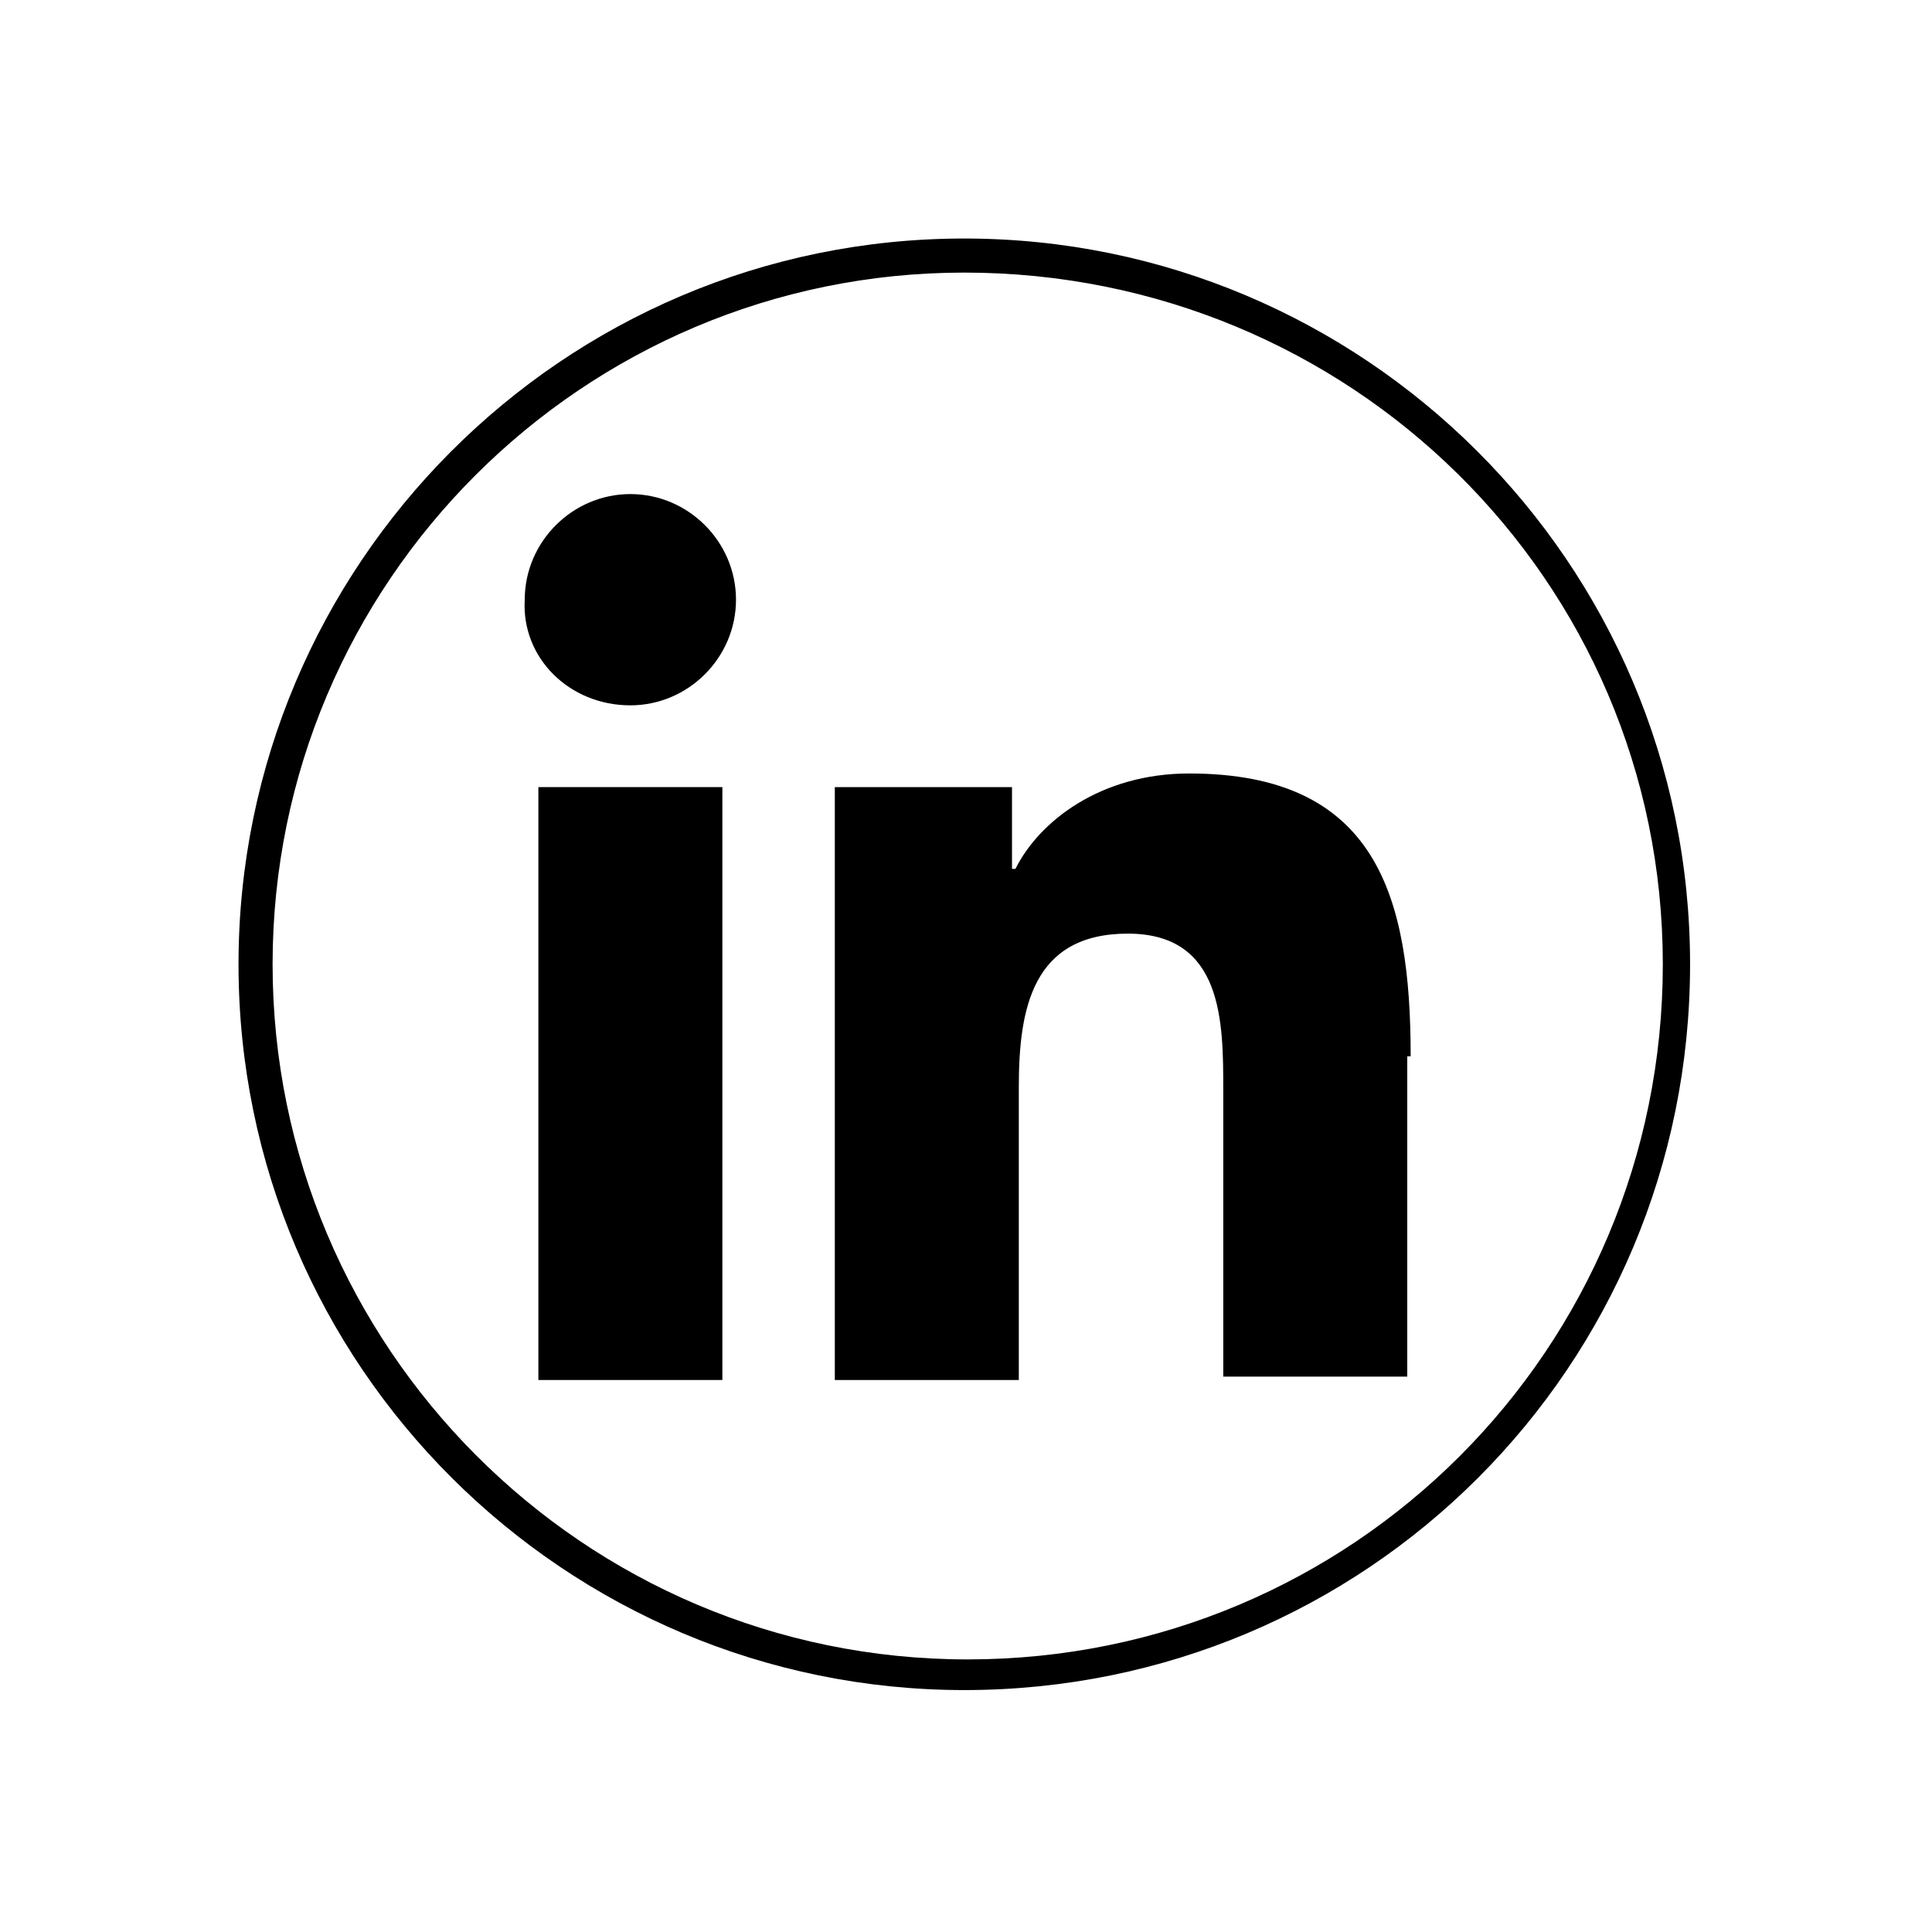
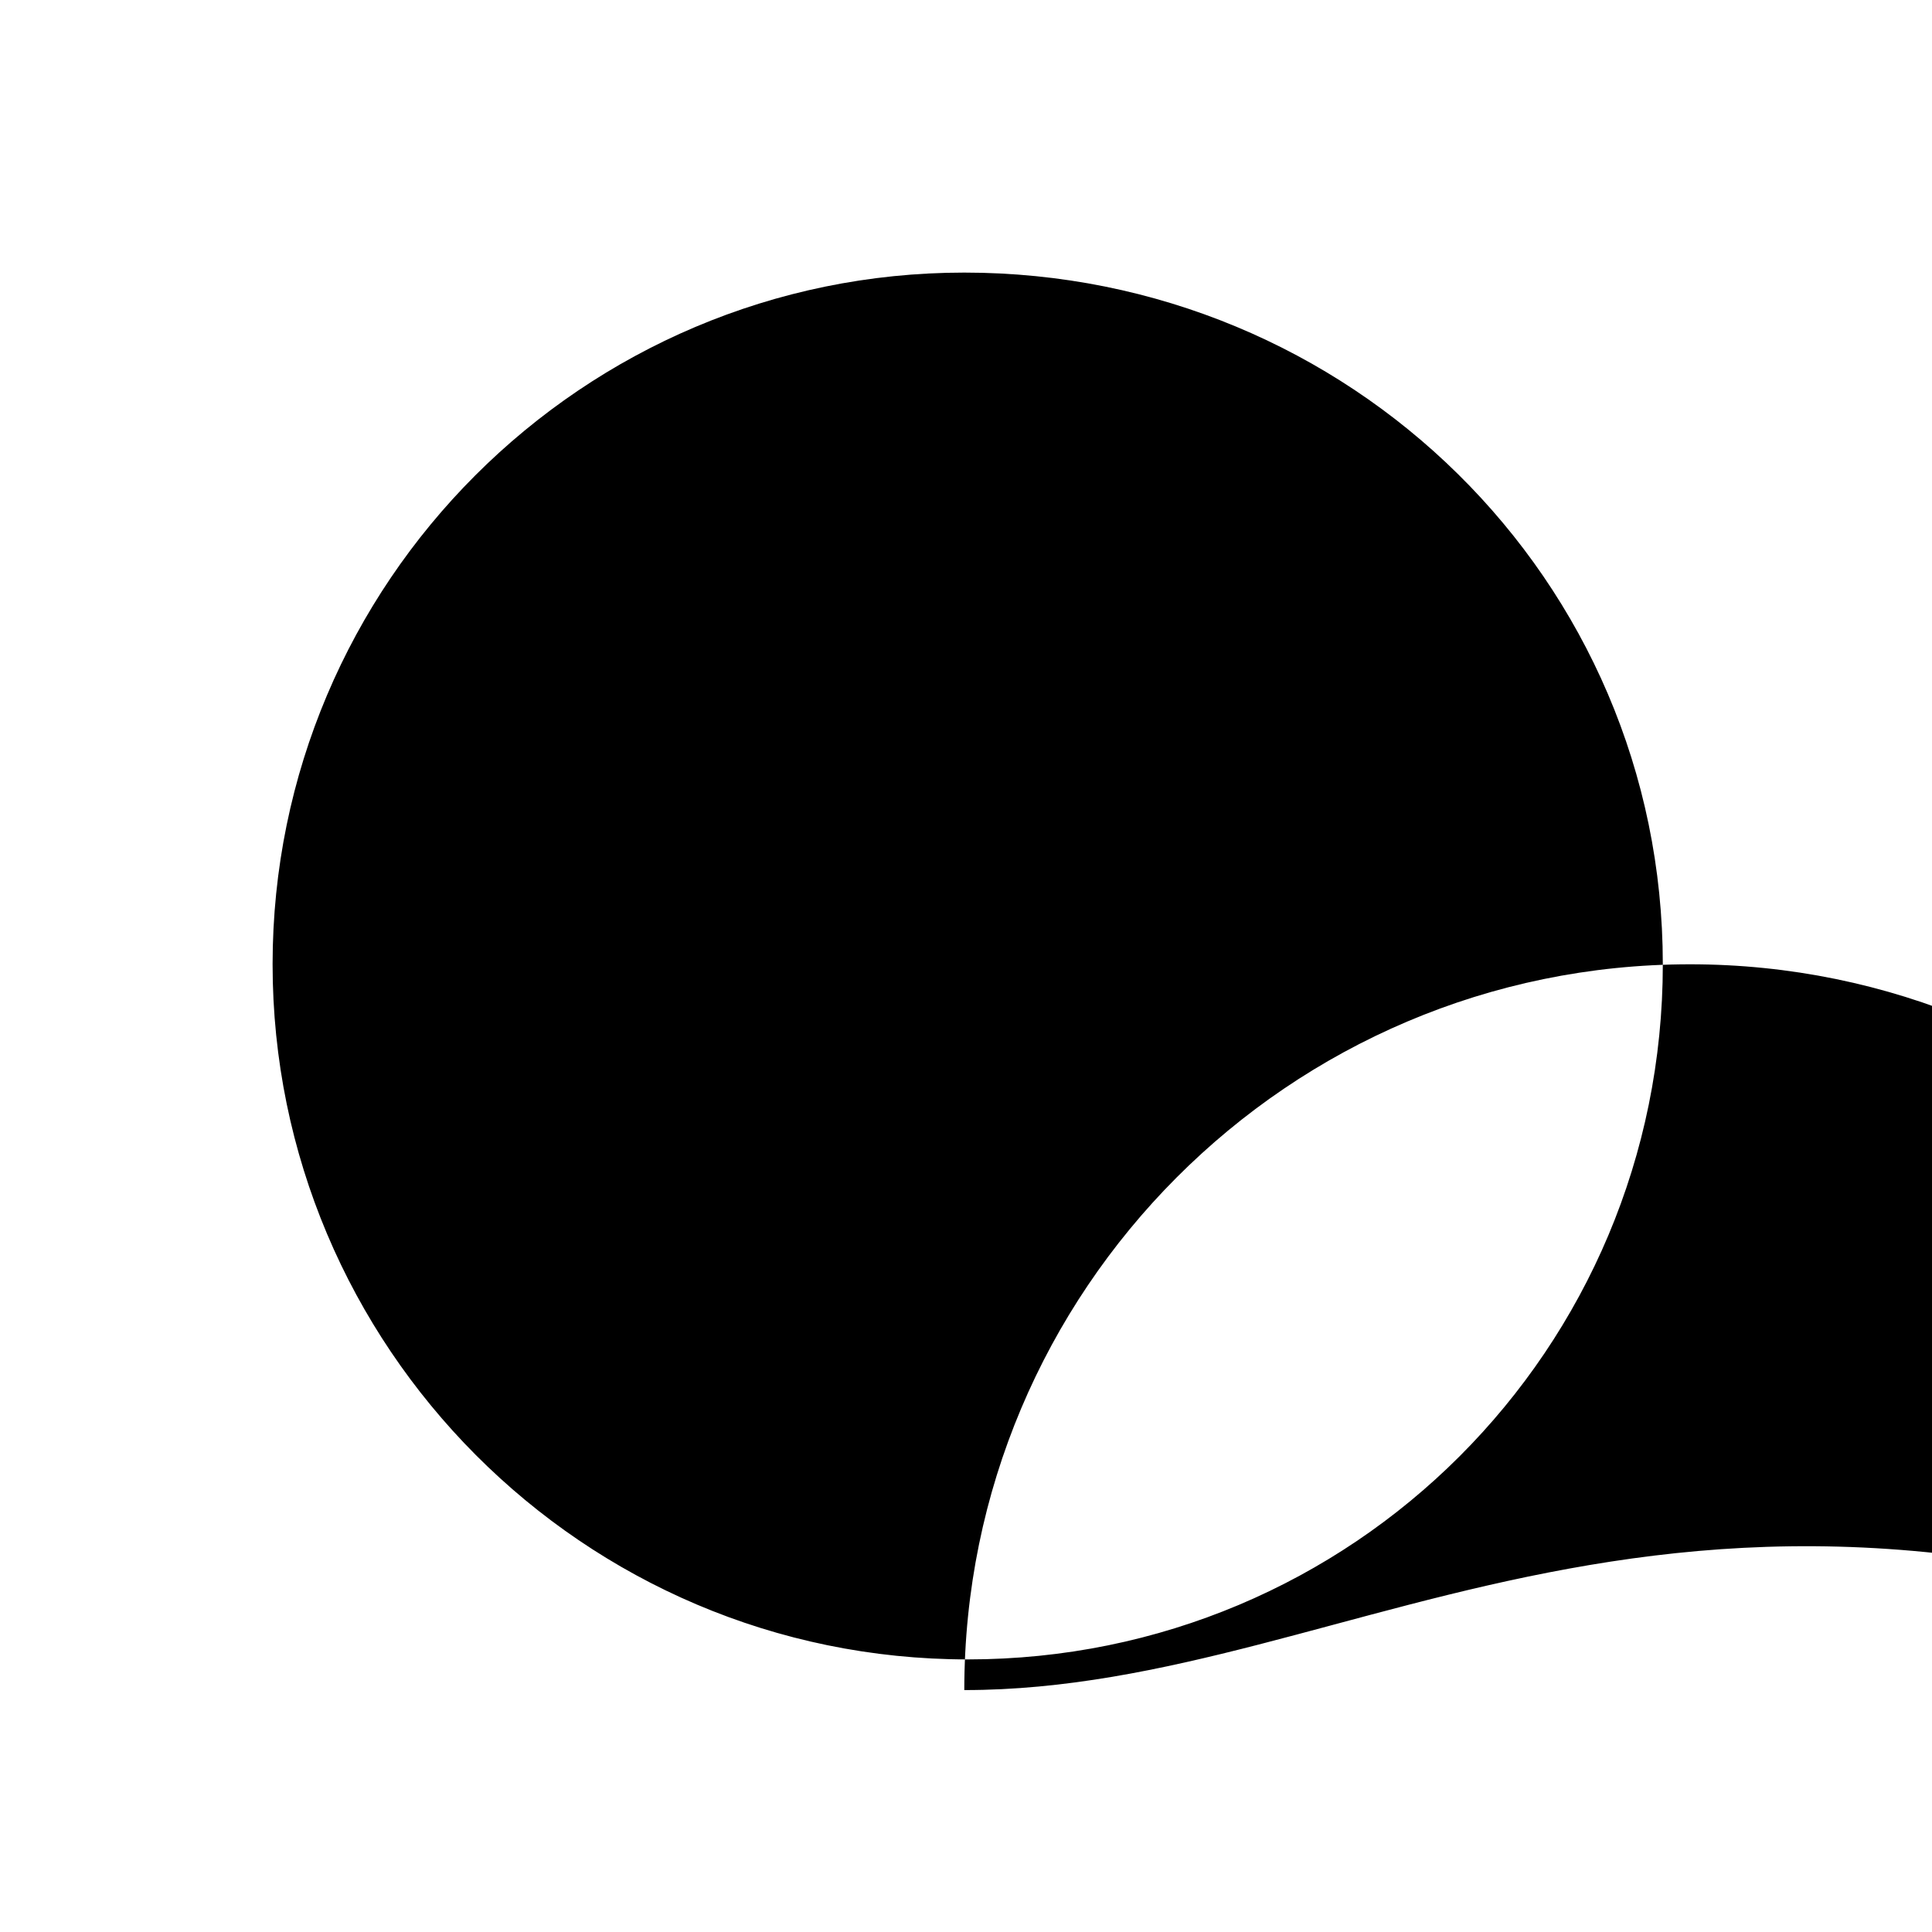
<svg xmlns="http://www.w3.org/2000/svg" version="1.1" id="Layer_1" x="0px" y="0px" viewBox="0 0 56.7 56.7" style="enable-background:new 0 0 56.7 56.7;" xml:space="preserve">
  <g>
-     <path d="M28.3,49.6c-11.7,0-21.3-9.5-21.3-21.3c0-11.7,9.5-21.3,21.3-21.3c11.7,0,21.3,9.5,21.3,21.3   C49.6,40.1,40.1,49.6,28.3,49.6z M28.3,8C17.1,8,8,17.1,8,28.3s9.1,20.4,20.4,20.4s20.4-9.1,20.4-20.4S39.6,8,28.3,8z" />
+     <path d="M28.3,49.6c0-11.7,9.5-21.3,21.3-21.3c11.7,0,21.3,9.5,21.3,21.3   C49.6,40.1,40.1,49.6,28.3,49.6z M28.3,8C17.1,8,8,17.1,8,28.3s9.1,20.4,20.4,20.4s20.4-9.1,20.4-20.4S39.6,8,28.3,8z" />
    <rect x="15.8" y="23.1" width="5.4" height="17.4" />
    <path d="M18.5,20.7c1.7,0,3.1-1.4,3.1-3.1c0-1.7-1.4-3.1-3.1-3.1c-1.7,0-3.1,1.4-3.1,3.1C15.3,19.3,16.7,20.7,18.5,20.7" />
-     <path d="M41.4,31c0-4.7-1-8.3-6.5-8.3c-2.6,0-4.4,1.4-5.1,2.8h-0.1v-2.4h-5.2v17.4h5.4v-8.6c0-2.3,0.4-4.5,3.2-4.5   c2.8,0,2.8,2.6,2.8,4.6v8.4h5.4V31z" />
  </g>
</svg>